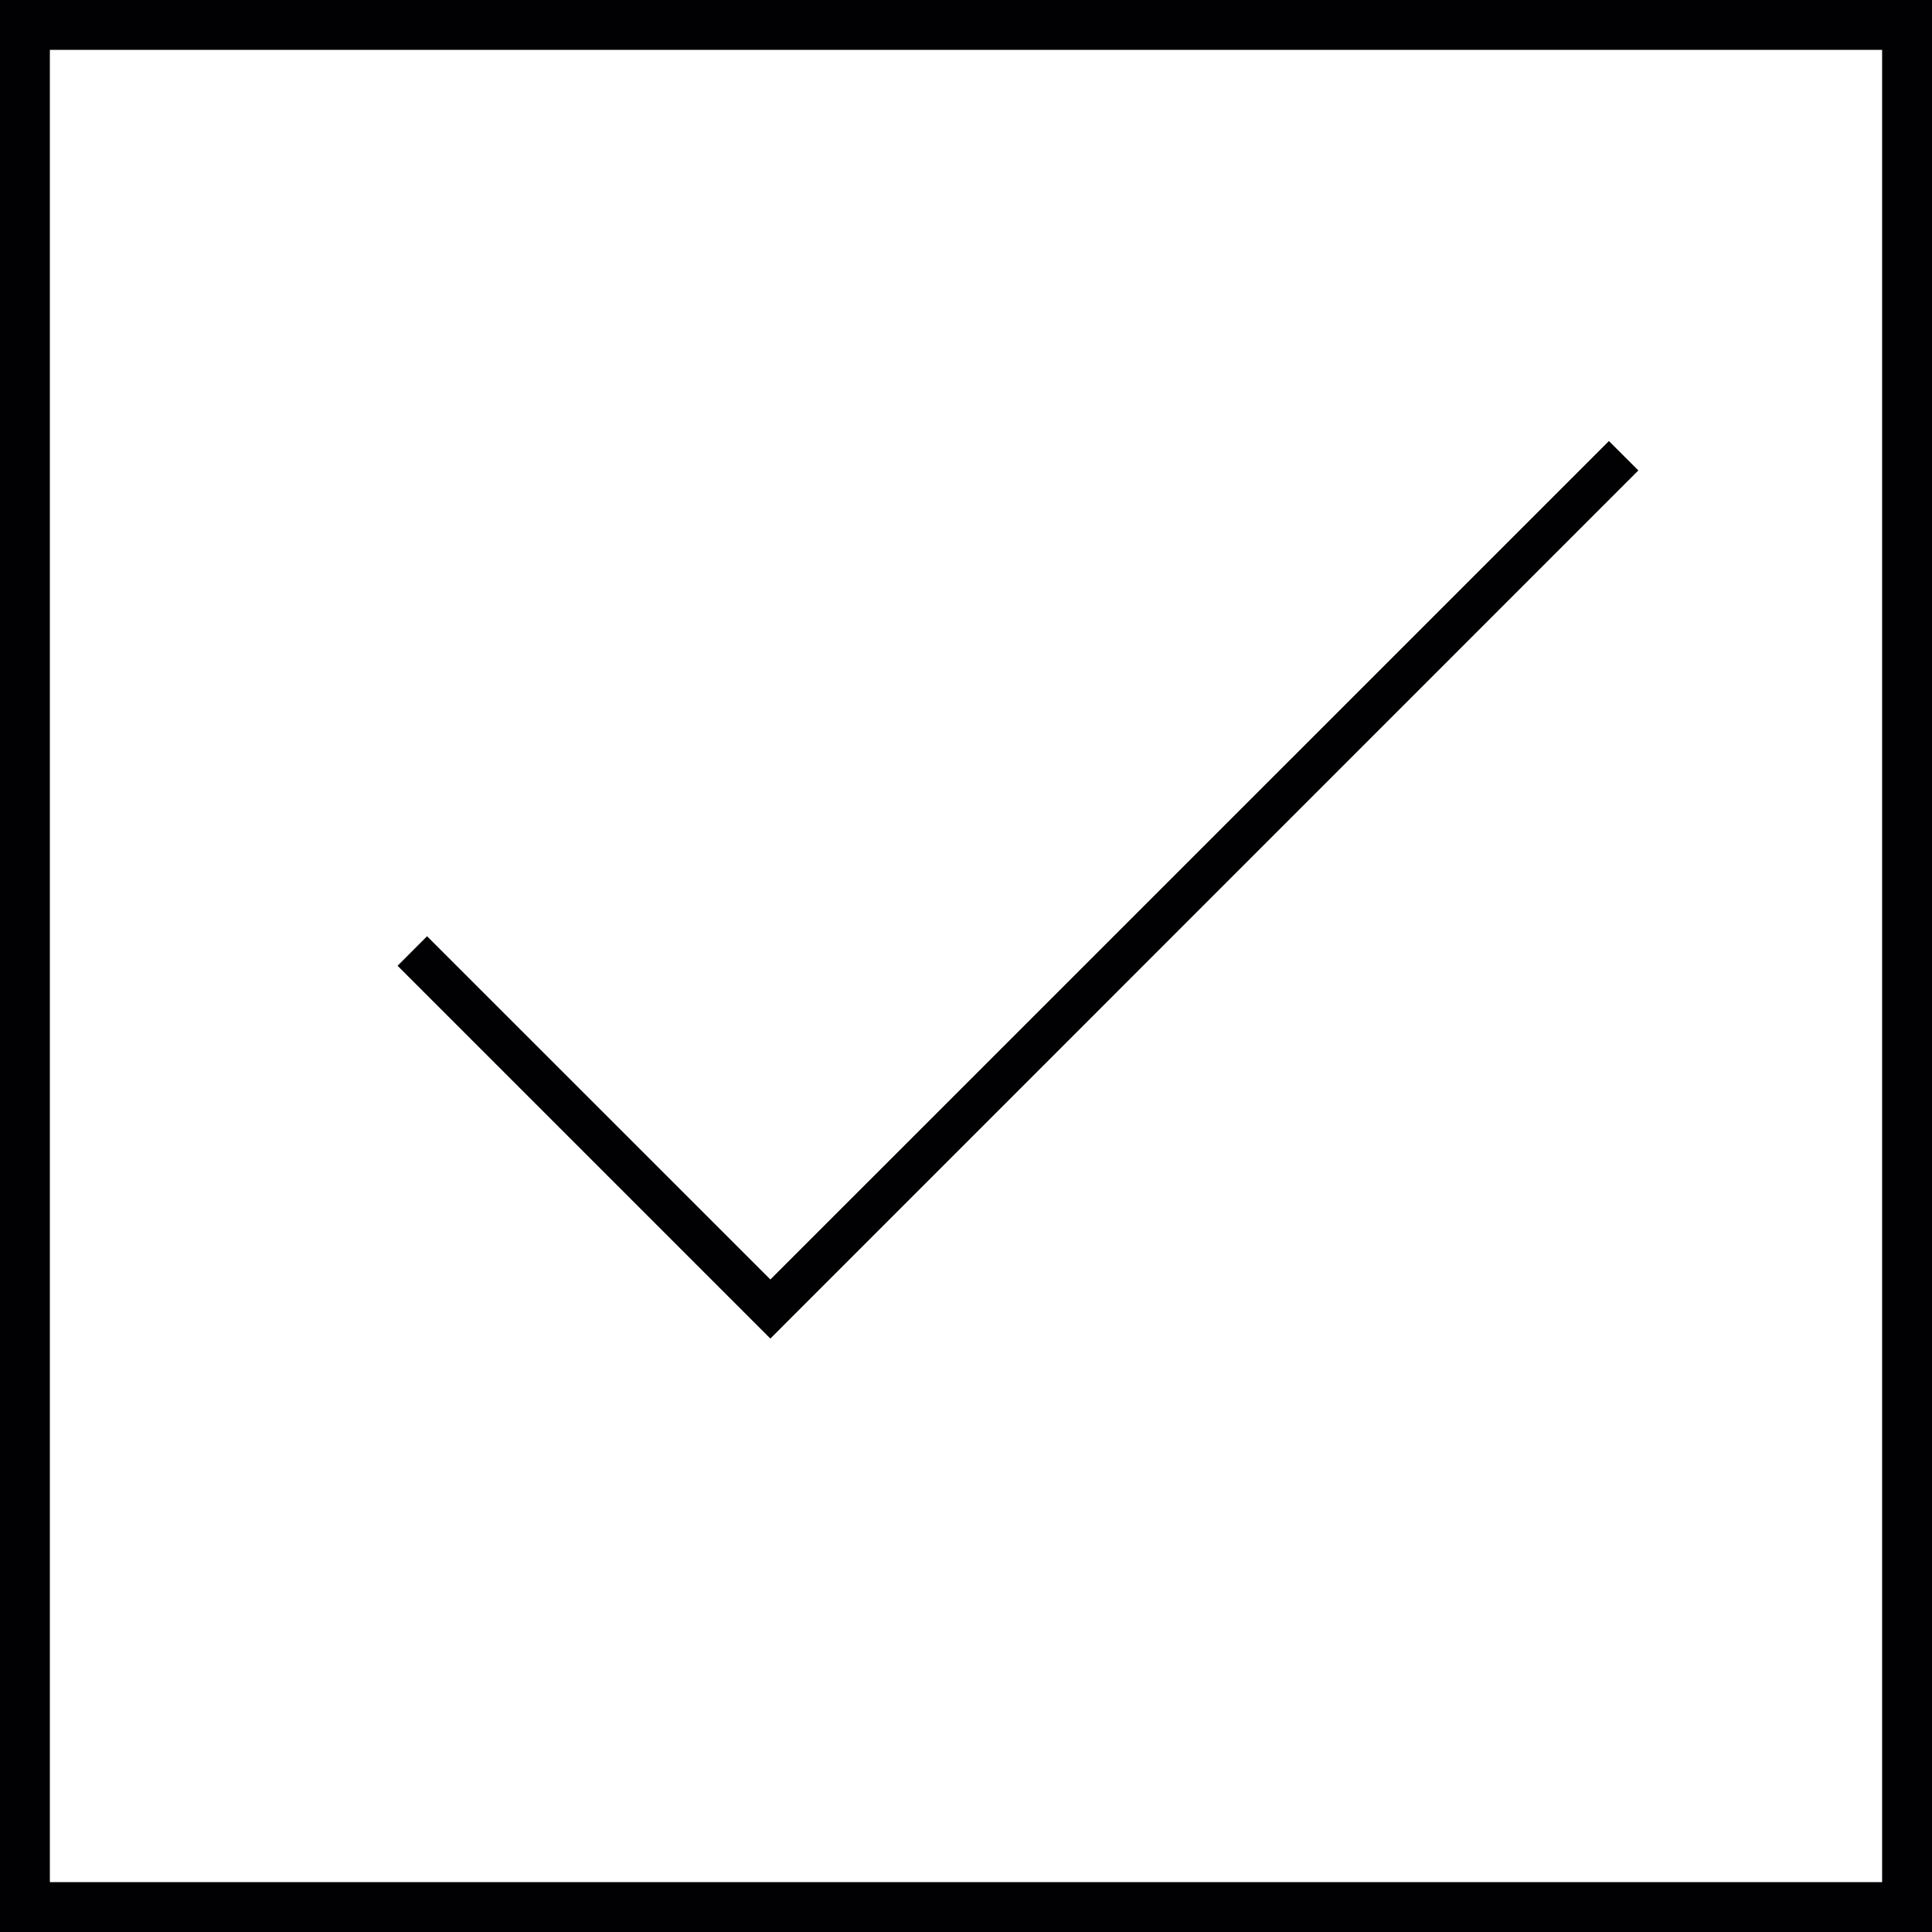
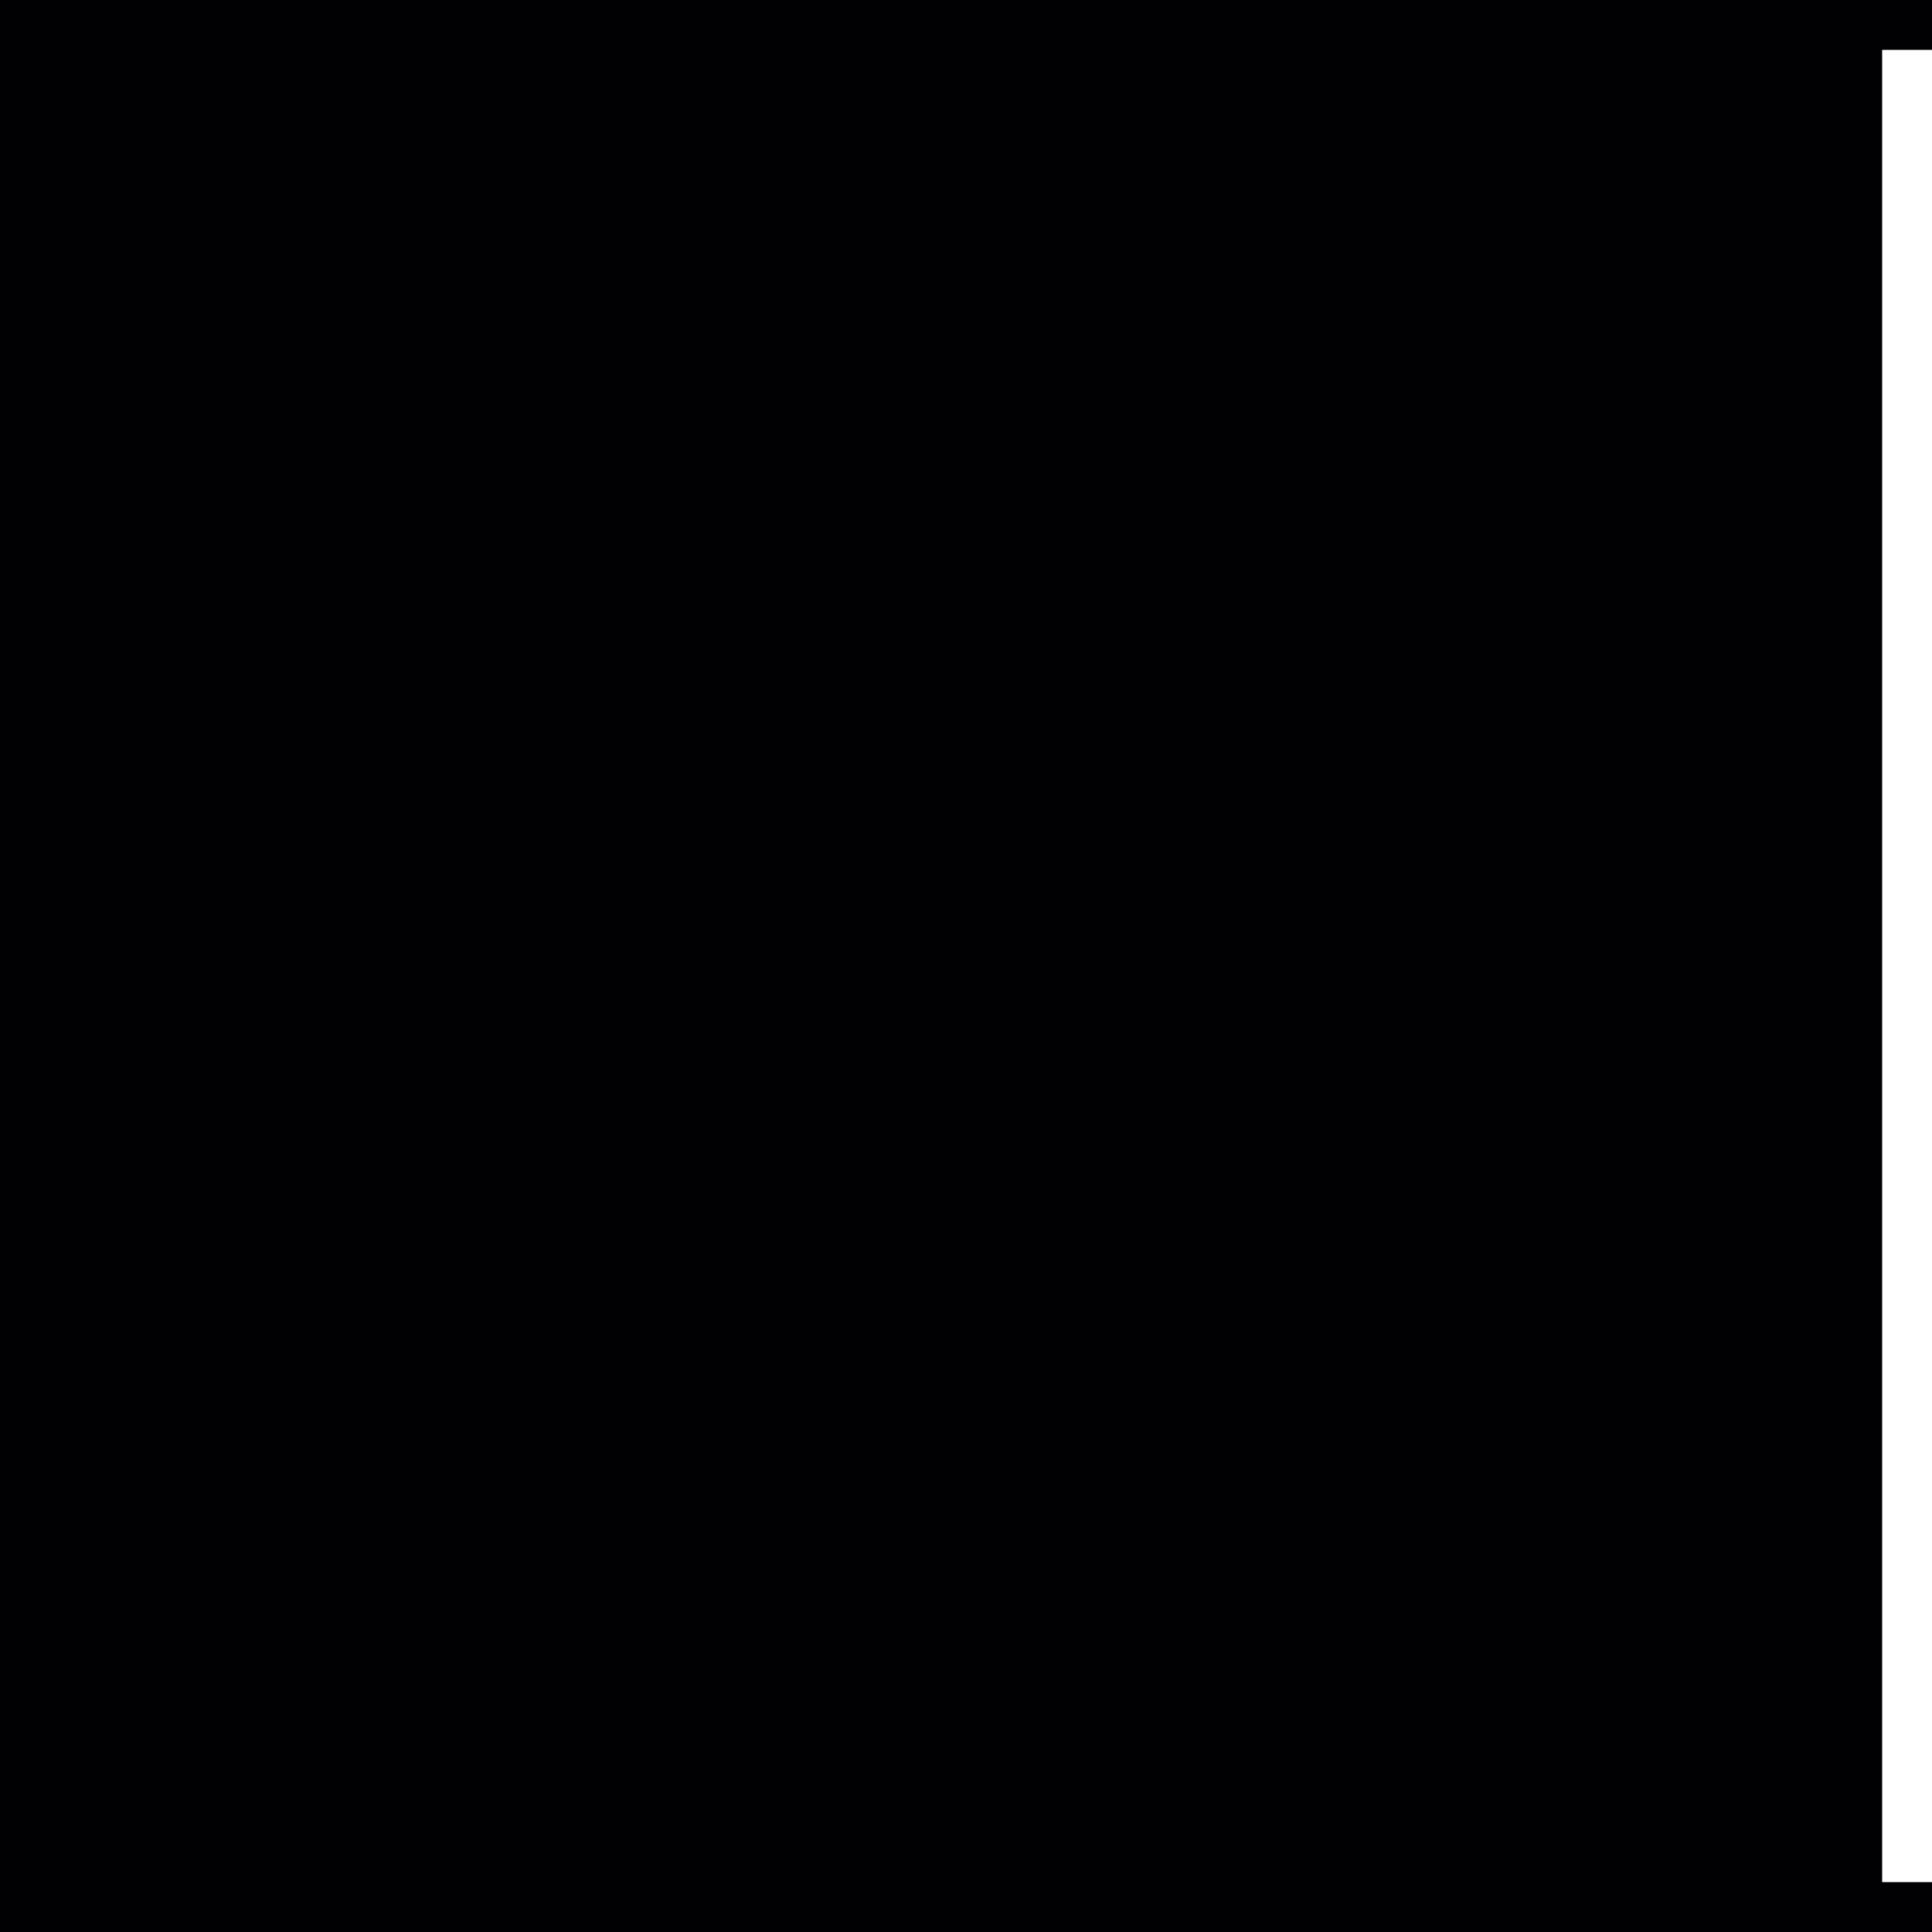
<svg xmlns="http://www.w3.org/2000/svg" height="800px" width="800px" version="1.1" id="Capa_1" viewBox="0 0 202.205 202.205" xml:space="preserve">
  <g>
    <g>
-       <path style="fill:#010002;" d="M0,0v202.205h202.205V0H0z M196.987,196.987H5.218V5.218h191.766v191.769H196.987z" />
-       <polygon style="fill:#010002;" points="171.47,49.238 168.392,46.16 80.628,133.913 44.696,97.989 41.611,101.077 80.628,140.094       " />
+       <path style="fill:#010002;" d="M0,0v202.205h202.205V0H0z M196.987,196.987V5.218h191.766v191.769H196.987z" />
    </g>
  </g>
</svg>